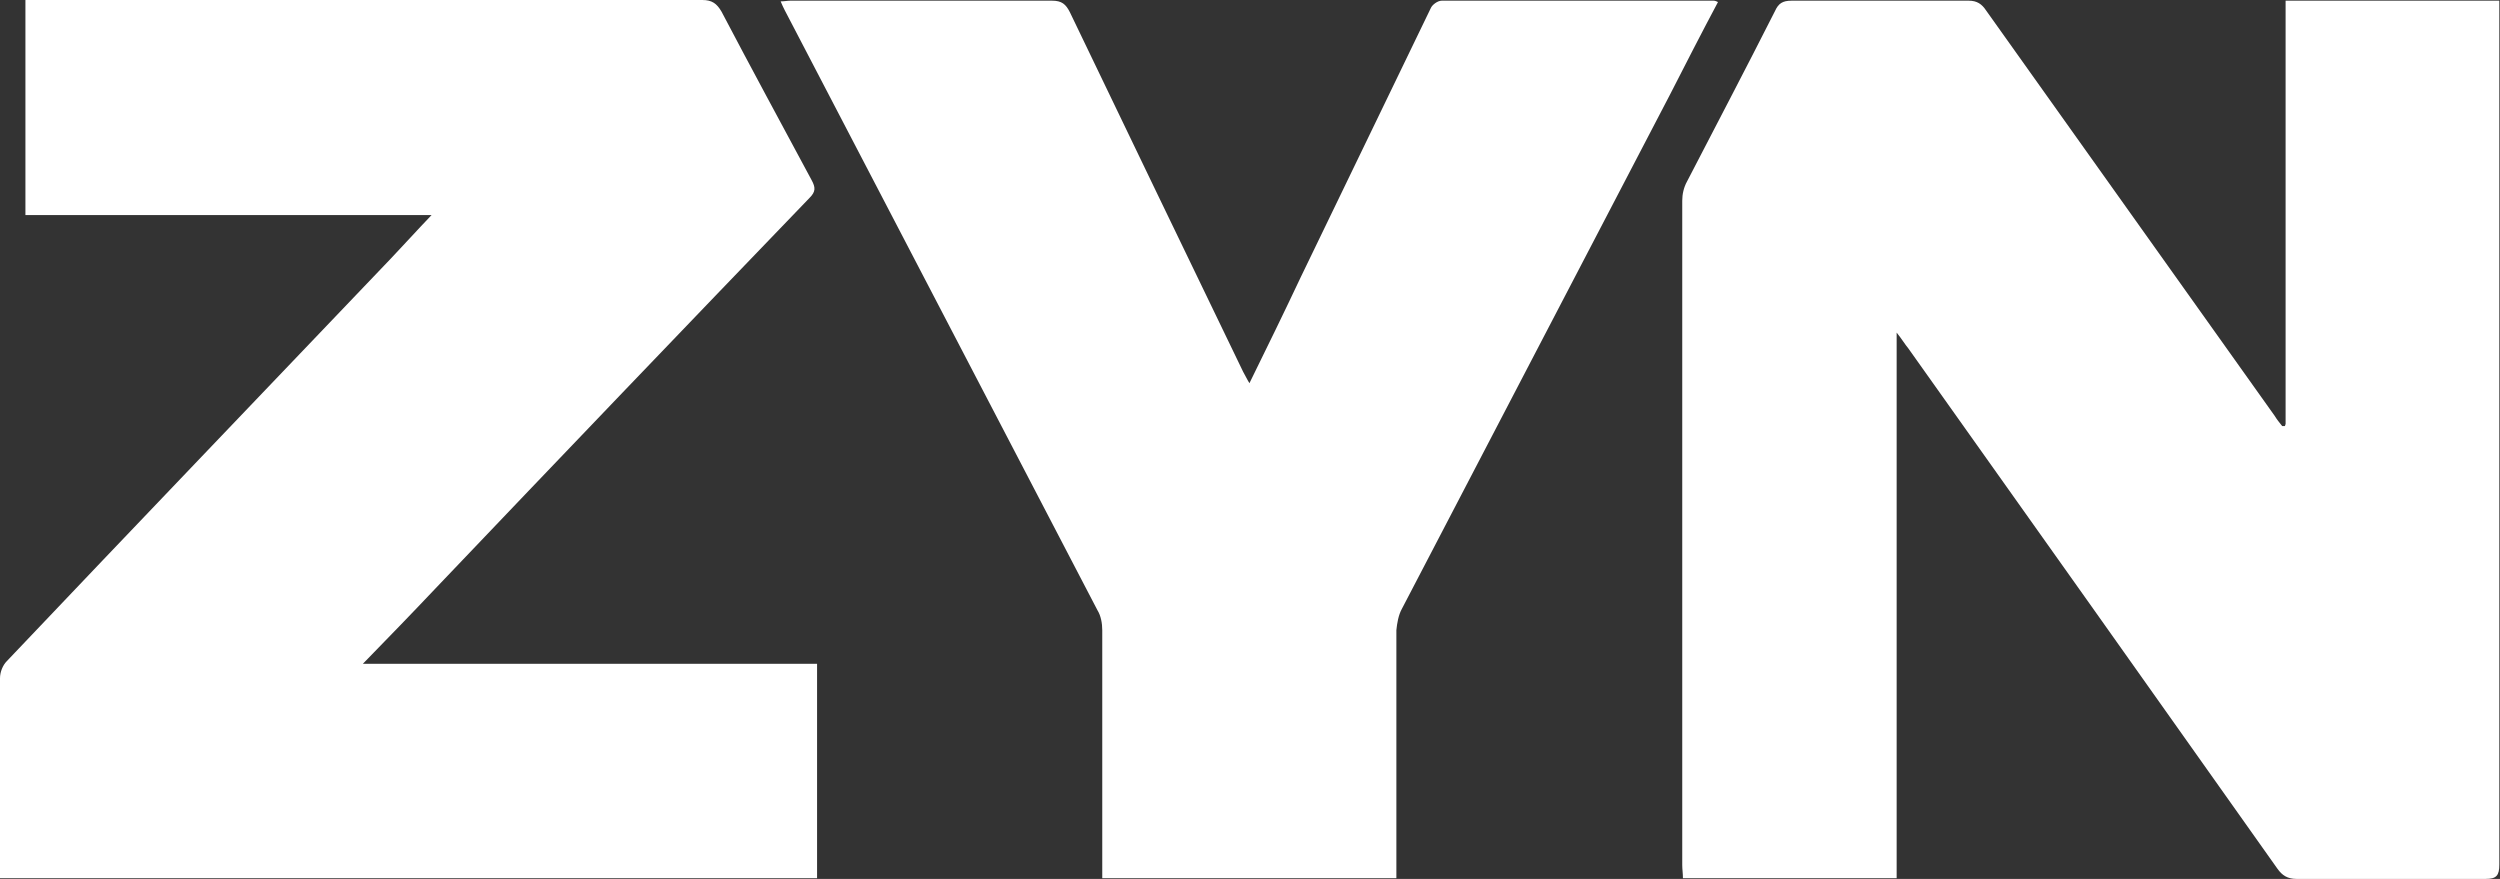
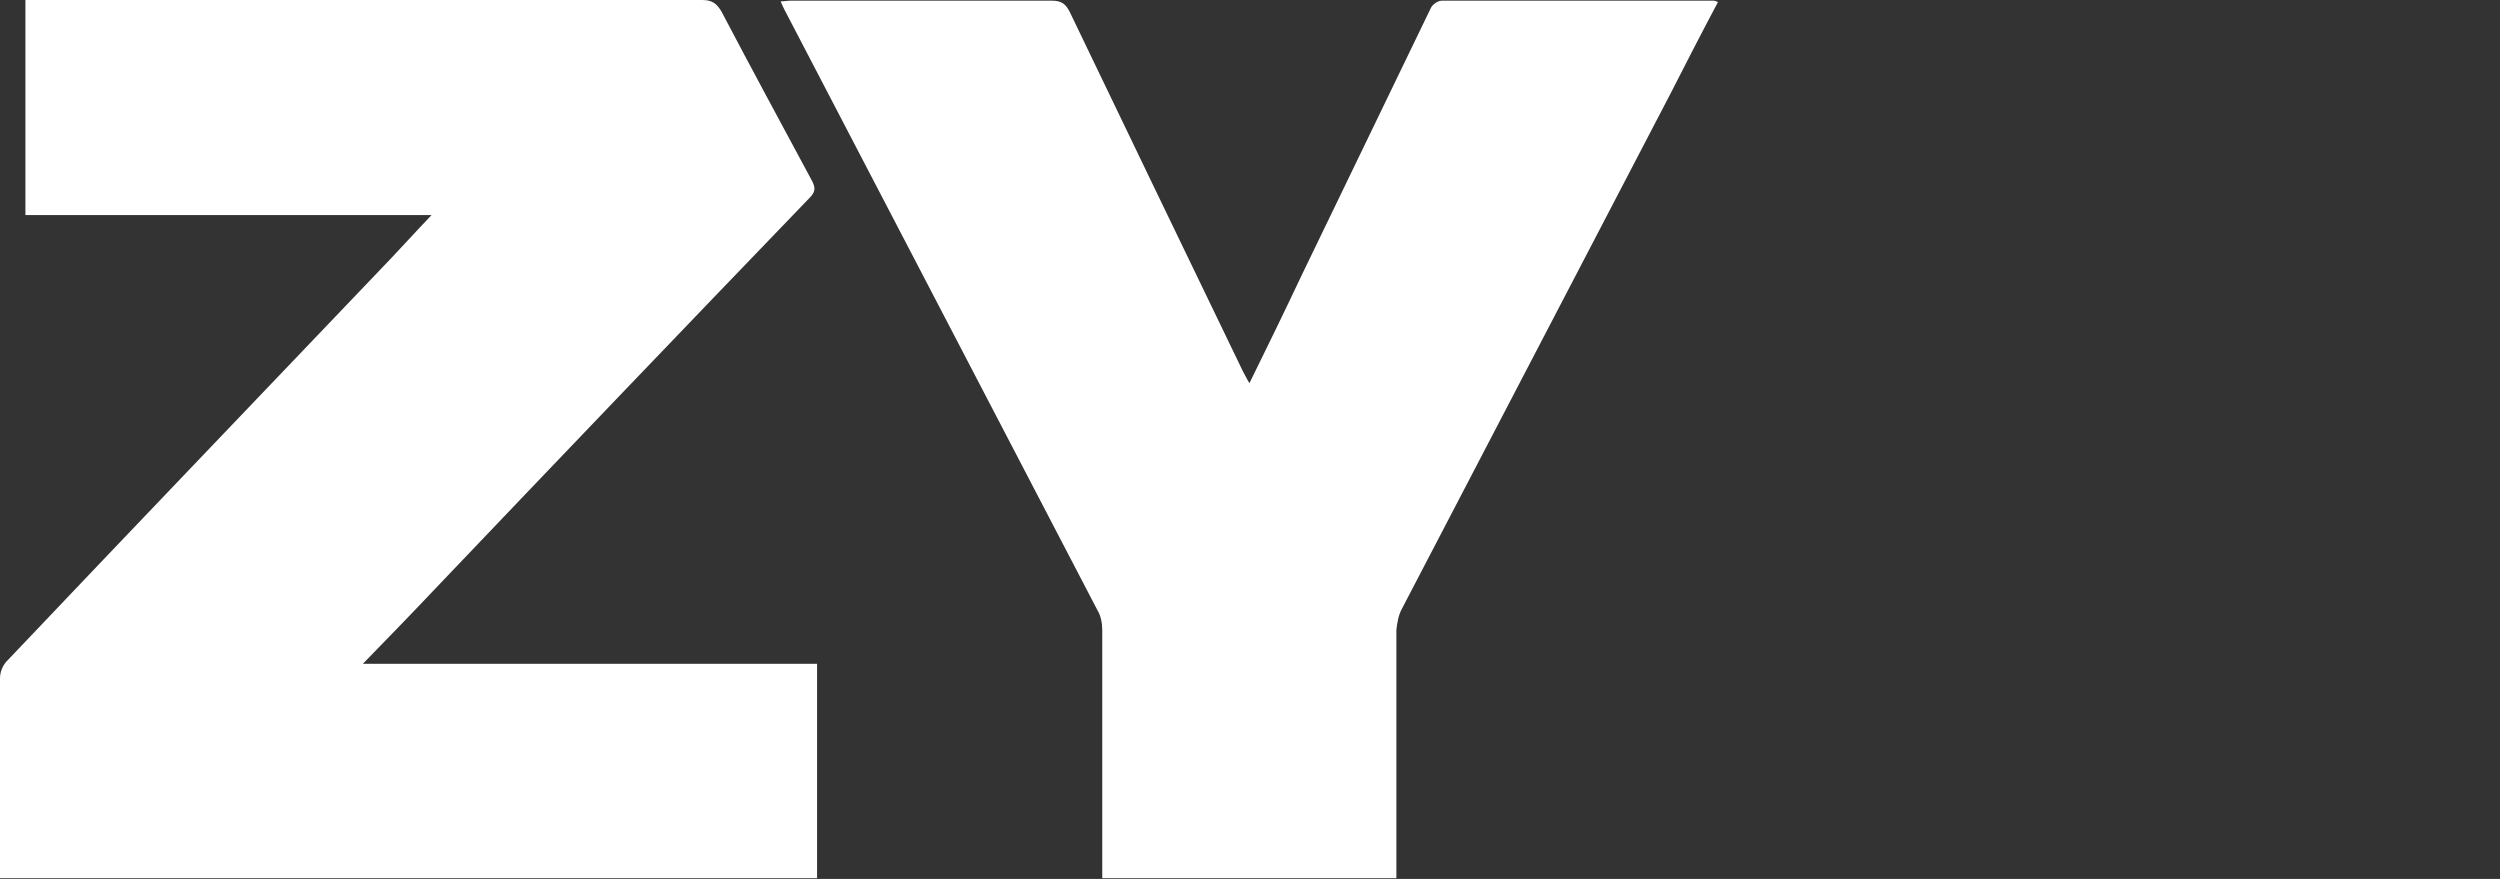
<svg xmlns="http://www.w3.org/2000/svg" id="Capa_1" data-name="Capa 1" viewBox="0 0 36.38 12.79">
  <rect x="0" y="0" width="36.38" height="12.79" fill="#333333" stroke="none" />
  <defs>
    <style>
      .cls-1 {
        fill: #fff;
      }
    </style>
  </defs>
-   <path class="cls-1" d="M33.26,6.17V.01h3.11c0,.06,0,.13,0,.19,0,4.13,0,8.25,0,12.38,0,.16-.04,.21-.2,.21-.92,0-1.83,0-2.75,0-.13,0-.21-.05-.28-.15-1.79-2.53-3.58-5.05-5.37-7.57-.05-.06-.09-.13-.17-.23v7.94h-3.11c0-.07-.01-.13-.01-.19,0-3.22,0-6.45,0-9.67,0-.09,.02-.19,.07-.28,.43-.83,.86-1.65,1.28-2.48,.05-.11,.11-.15,.24-.15,.86,0,1.72,0,2.58,0,.12,0,.19,.05,.25,.14,1.4,1.97,2.8,3.93,4.2,5.9,.03,.05,.07,.1,.11,.15,.01,0,.03,0,.04,0Z" />
  <path class="cls-1" d="M0,12.78c0-.06,0-.12,0-.17,0-.91,0-1.83,0-2.74,0-.09,.04-.19,.1-.25,1.86-1.96,3.73-3.91,5.59-5.86,.19-.2,.37-.4,.59-.63H.37V0h.2C3.79,0,7,0,10.22,0c.14,0,.21,.05,.28,.17,.43,.82,.87,1.63,1.31,2.45,.06,.11,.06,.17-.03,.26-1.82,1.89-3.63,3.78-5.44,5.68-.34,.36-.68,.71-1.06,1.1h6.61v3.12H0Z" />
  <path class="cls-1" d="M18.18,5.58c.26-.53,.51-1.04,.75-1.55,.63-1.3,1.26-2.61,1.89-3.91,.02-.05,.1-.11,.16-.11,1.32,0,2.64,0,3.95,0,.02,0,.03,0,.07,.02-.24,.45-.47,.9-.7,1.35-1.3,2.49-2.6,4.99-3.9,7.48-.05,.09-.07,.21-.08,.31,0,1.13,0,2.26,0,3.38,0,.07,0,.14,0,.23h-4.28c0-.07,0-.14,0-.21,0-1.13,0-2.27,0-3.4,0-.1-.02-.21-.07-.29C14.45,5.96,12.93,3.05,11.42,.15c-.02-.04-.04-.08-.06-.13,.05,0,.1-.01,.14-.01,1.27,0,2.54,0,3.81,0,.14,0,.2,.05,.26,.17,.84,1.75,1.68,3.49,2.52,5.23,.03,.05,.05,.1,.1,.18Z" />
</svg>